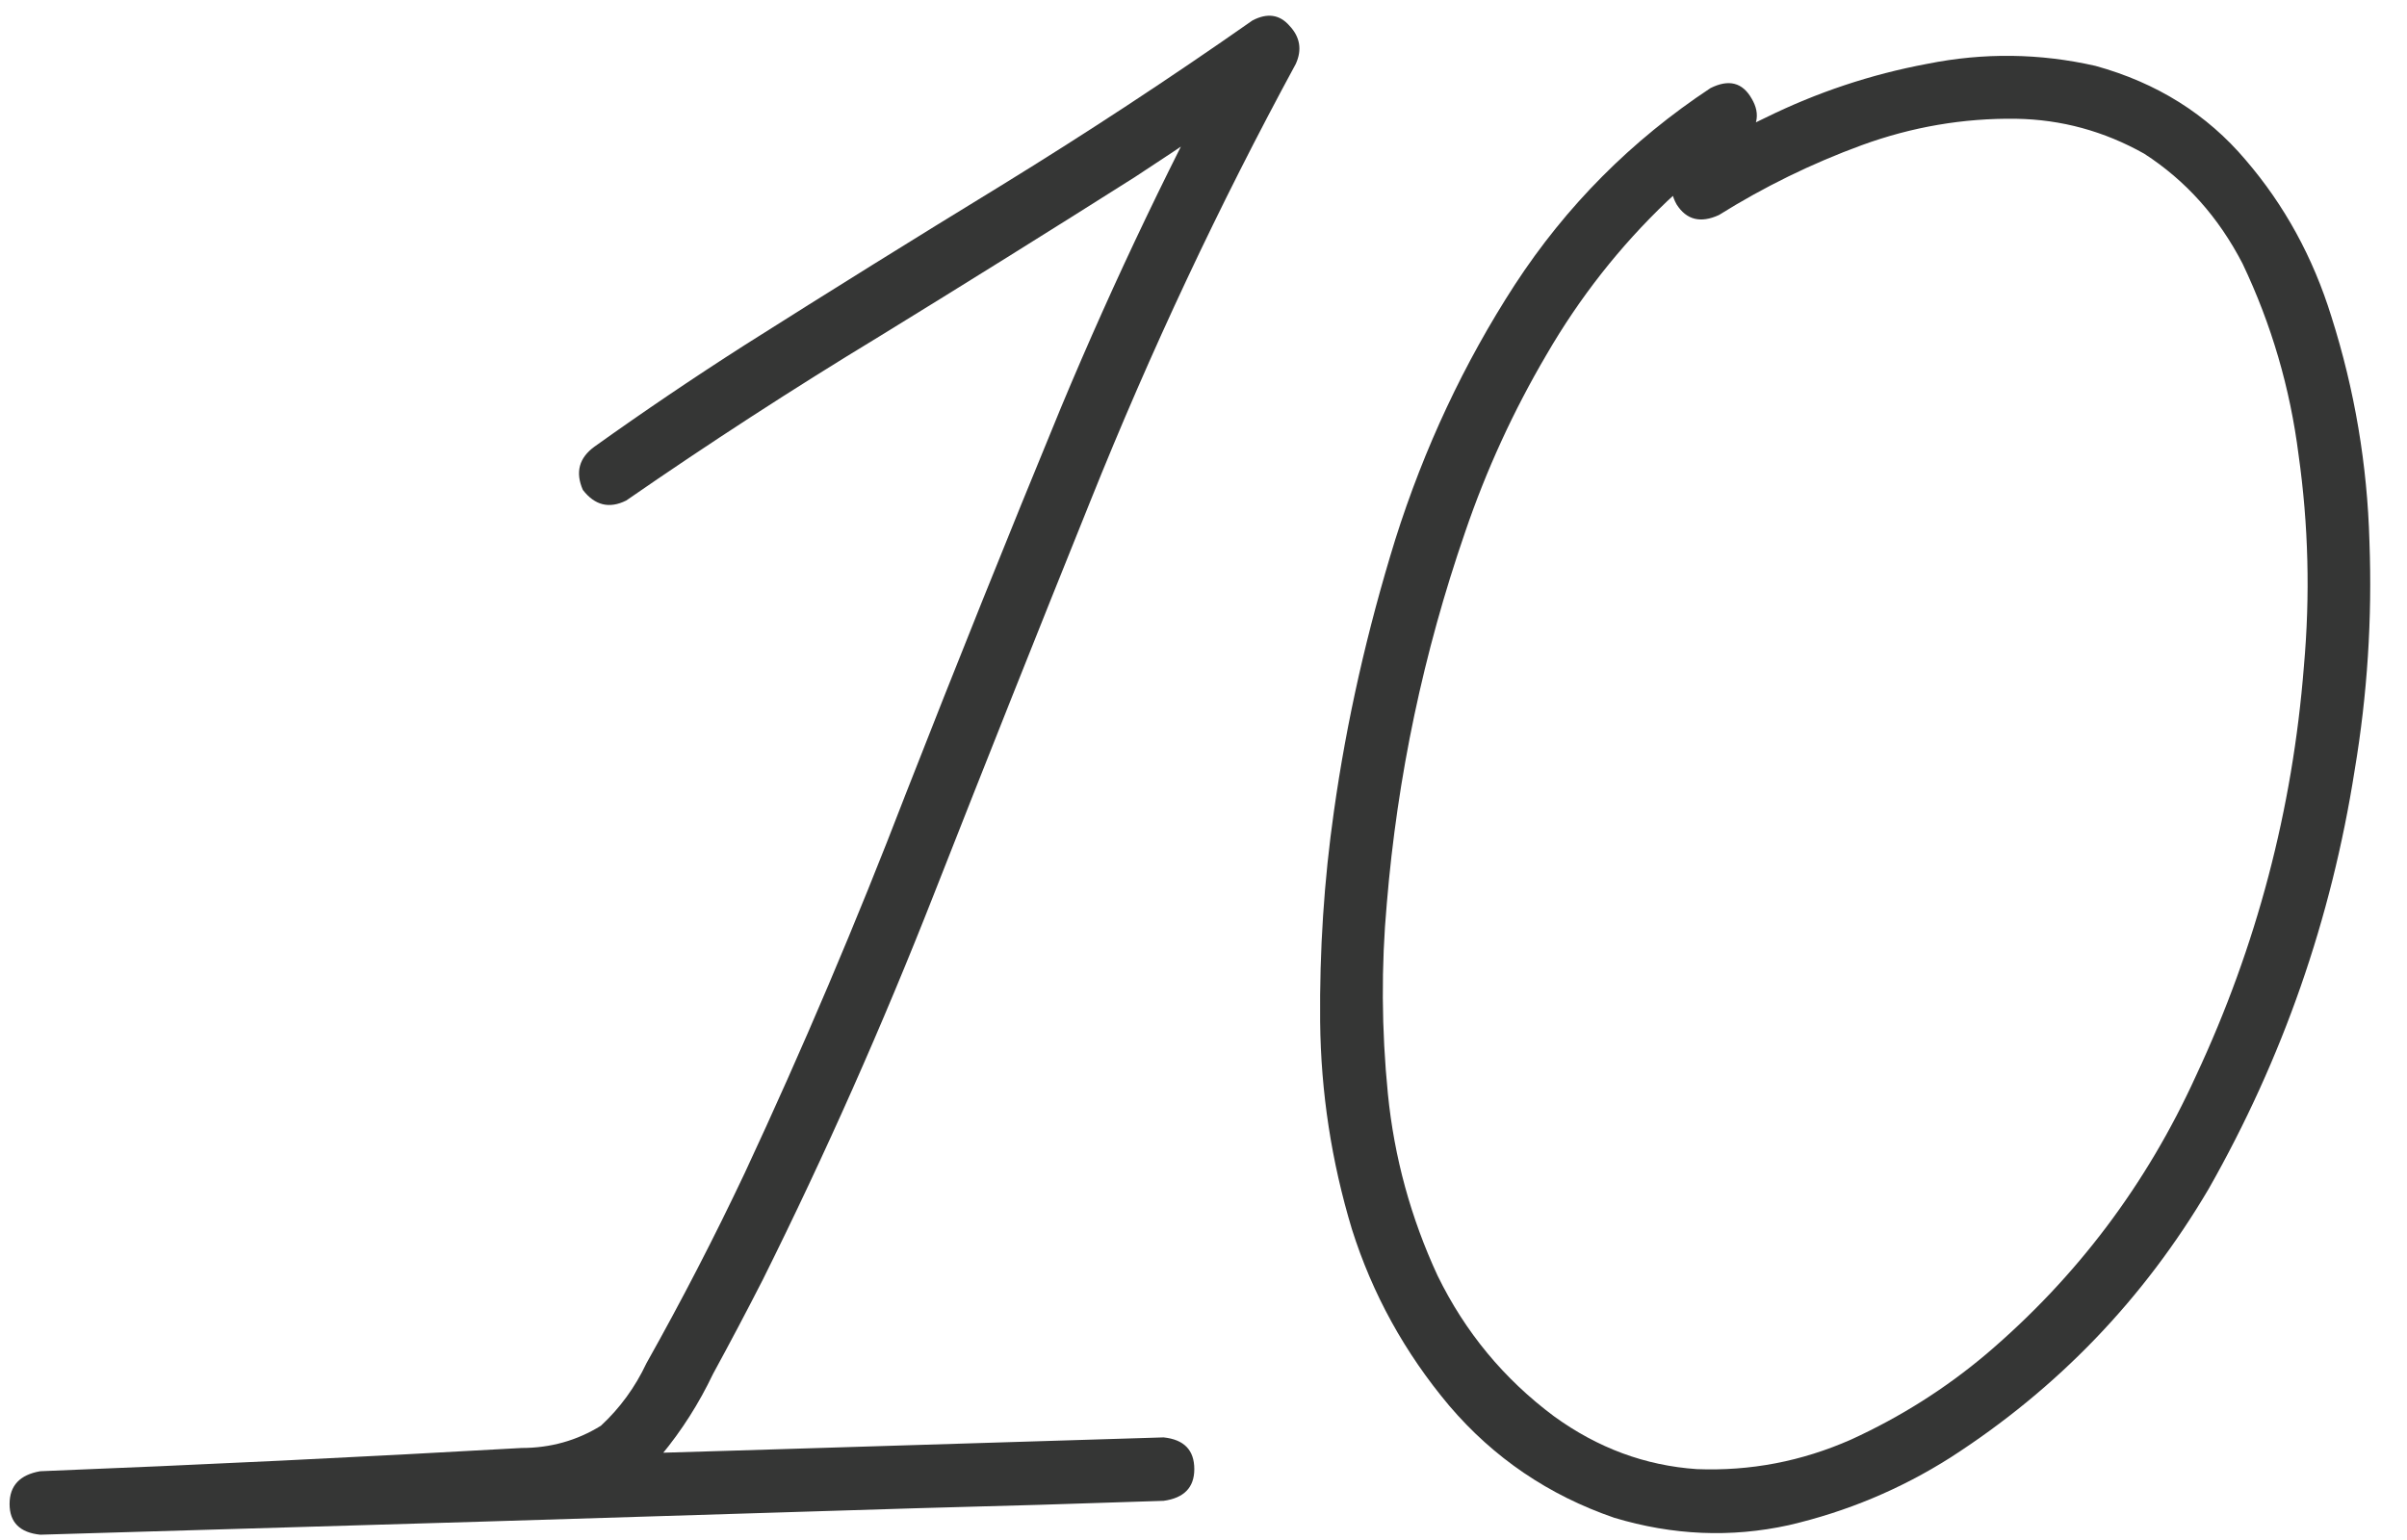
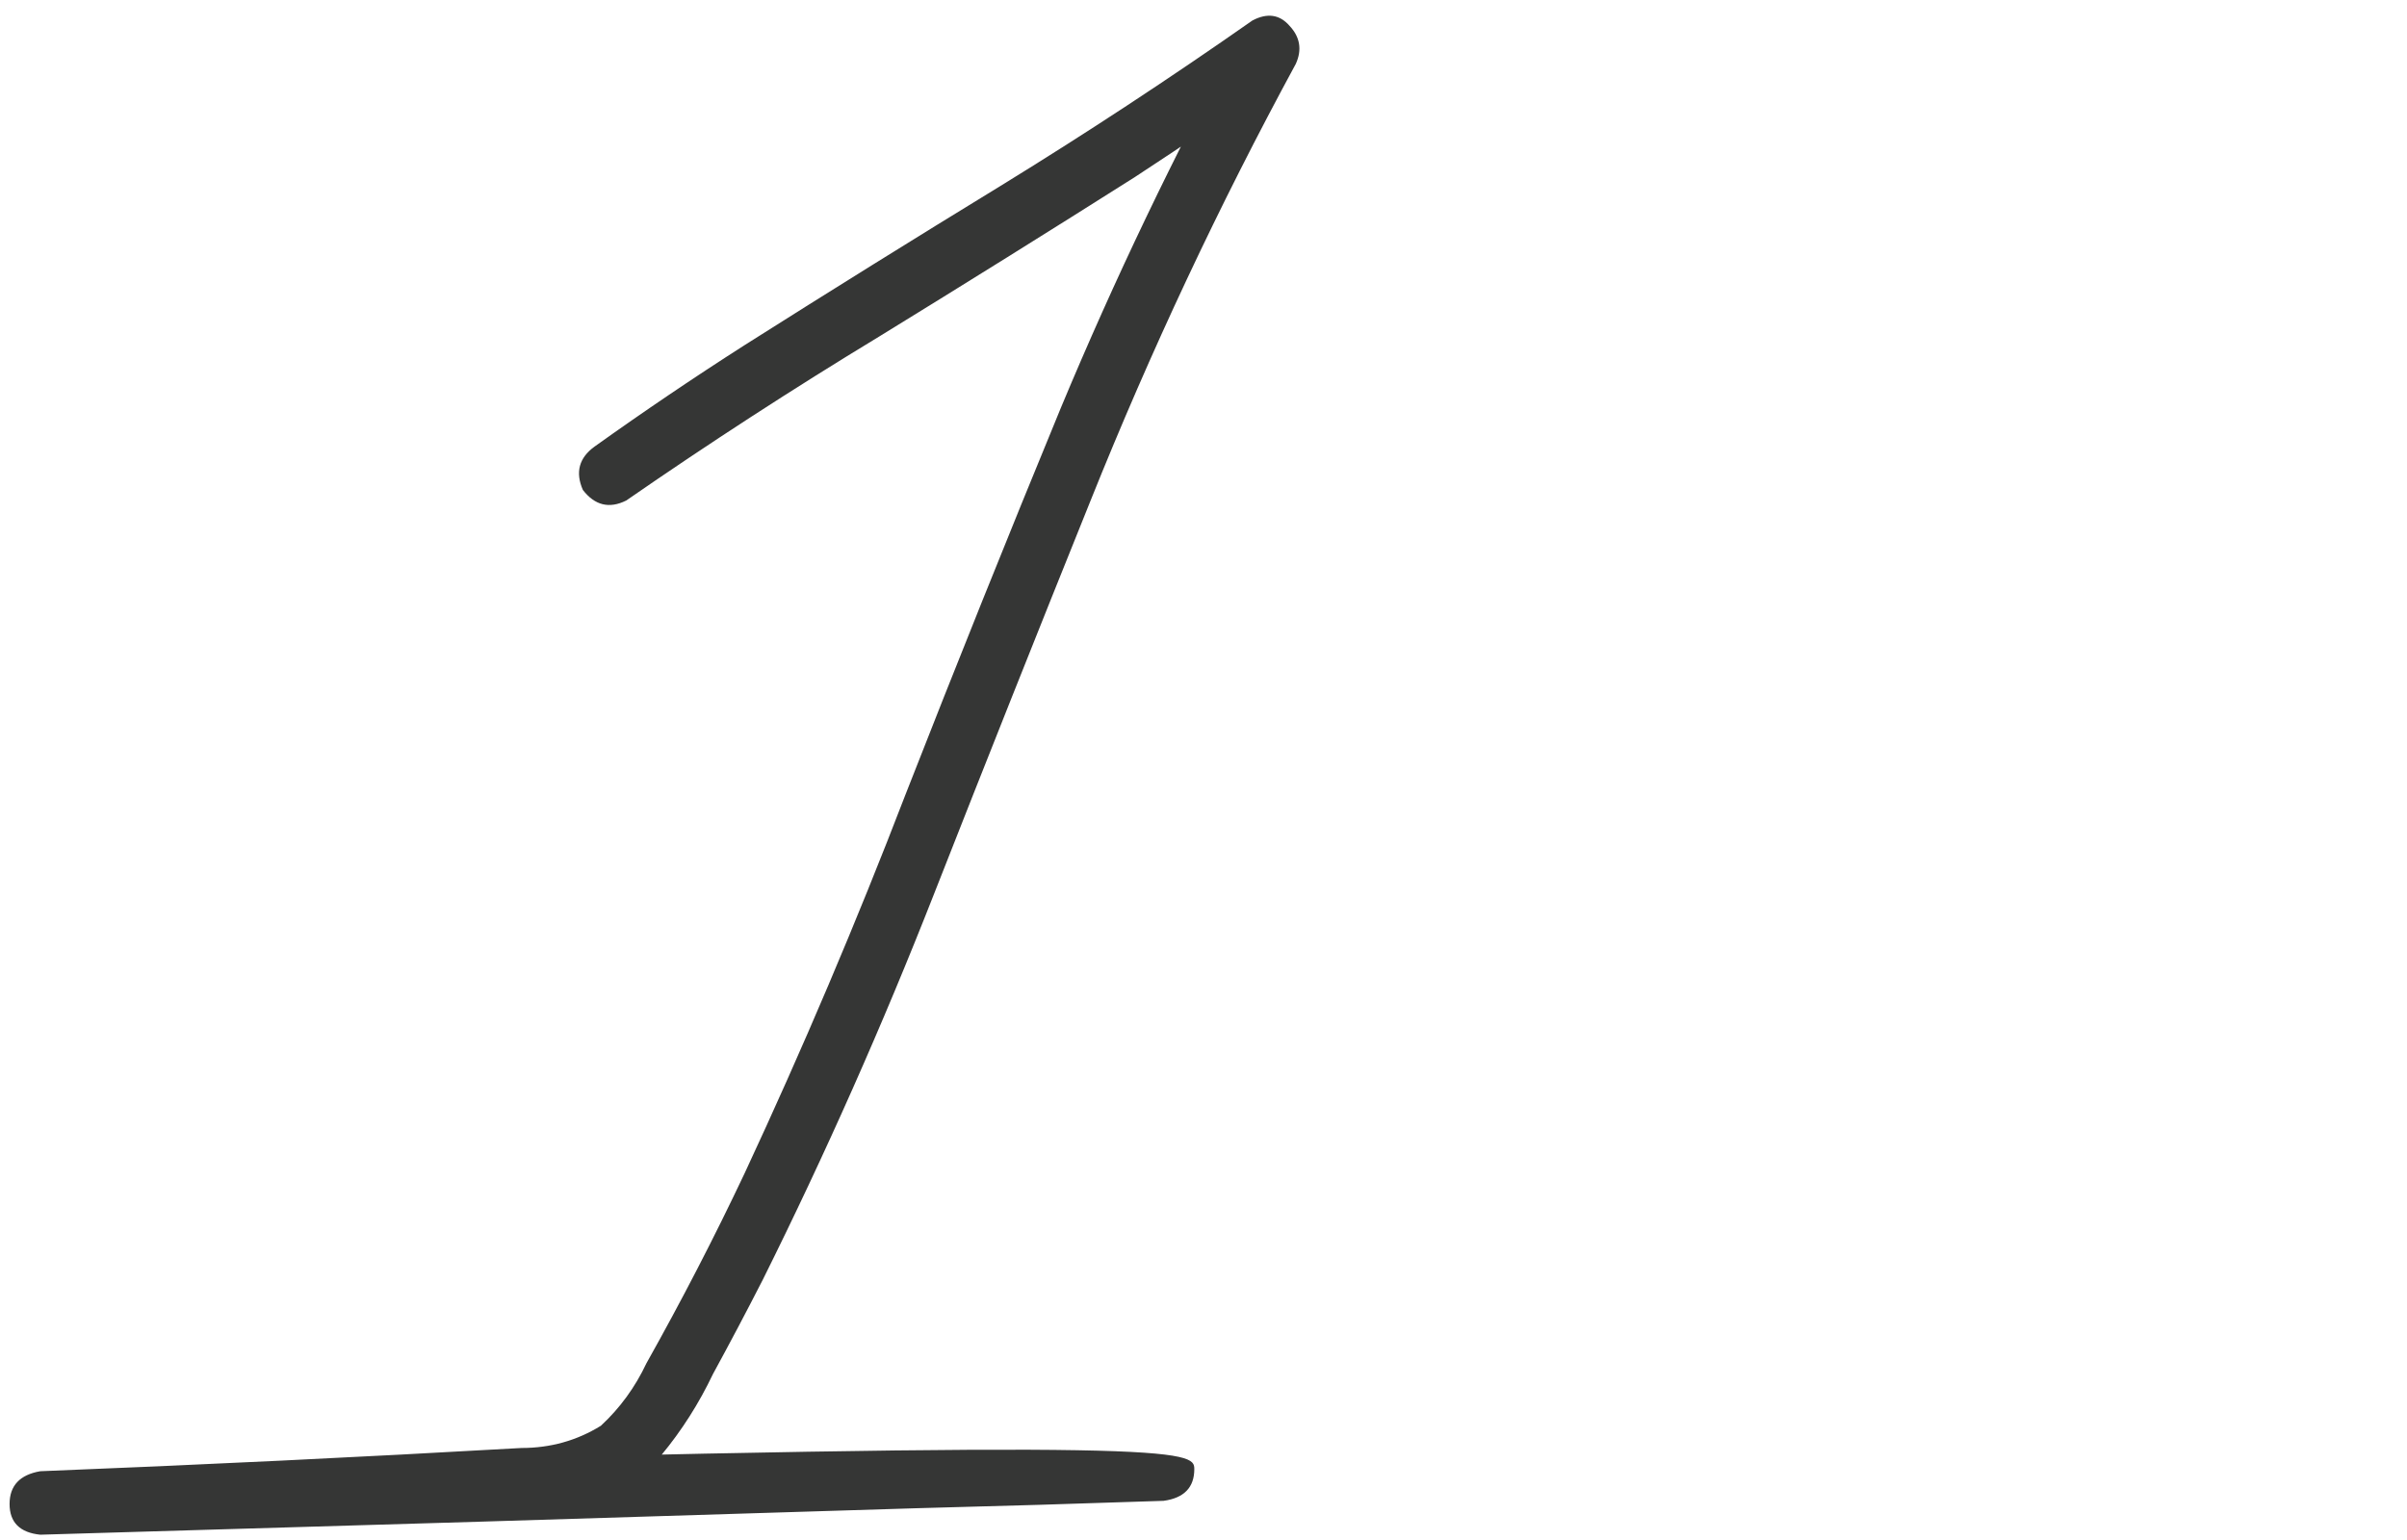
<svg xmlns="http://www.w3.org/2000/svg" width="50" height="32" viewBox="0 0 50 32" fill="none">
-   <path d="M13.009 10.4C12.658 10.576 12.357 10.503 12.108 10.181C11.947 9.814 12.028 9.514 12.35 9.28C13.376 8.547 14.415 7.844 15.47 7.17C17.228 6.057 18.993 4.958 20.766 3.874C22.553 2.776 24.303 1.626 26.017 0.425C26.325 0.264 26.581 0.3 26.786 0.535C27.006 0.769 27.05 1.033 26.918 1.326C25.321 4.27 23.9 7.295 22.655 10.4C21.557 13.125 20.473 15.849 19.403 18.574C18.334 21.299 17.148 23.972 15.844 26.594C15.507 27.253 15.163 27.905 14.811 28.55C14.518 29.165 14.159 29.729 13.734 30.241C13.236 30.769 12.658 31.099 11.998 31.23C11.339 31.362 10.665 31.435 9.977 31.45C6.93 31.596 3.883 31.743 0.836 31.89C0.836 31.45 0.836 31.011 0.836 30.571C2.55 30.527 4.264 30.476 5.978 30.417C12.043 30.241 18.107 30.058 24.171 29.868C24.596 29.912 24.809 30.132 24.809 30.527C24.809 30.908 24.596 31.128 24.171 31.186C22.457 31.245 20.744 31.296 19.03 31.34C12.965 31.531 6.901 31.714 0.836 31.89C0.412 31.846 0.199 31.633 0.199 31.252C0.199 30.871 0.412 30.644 0.836 30.571C4.162 30.439 7.494 30.278 10.834 30.088C11.435 30.088 11.984 29.934 12.482 29.626C12.877 29.26 13.192 28.828 13.427 28.33C14.159 27.026 14.84 25.708 15.47 24.375C16.671 21.797 17.785 19.175 18.81 16.509C19.865 13.813 20.941 11.133 22.04 8.467C23.153 5.801 24.398 3.201 25.775 0.666C26.083 0.974 26.383 1.274 26.676 1.567C25.666 2.285 24.633 2.988 23.578 3.677C21.82 4.79 20.048 5.896 18.261 6.994C16.474 8.078 14.723 9.214 13.009 10.4Z" fill="#353635" />
-   <path d="M35.531 1.831C35.912 1.64 36.198 1.714 36.388 2.051C36.579 2.373 36.513 2.673 36.19 2.951C35.634 3.318 35.114 3.728 34.63 4.182C33.649 5.119 32.814 6.181 32.126 7.368C31.437 8.54 30.873 9.77 30.434 11.059C29.569 13.564 29.027 16.135 28.808 18.772C28.69 20.076 28.698 21.394 28.83 22.727C28.961 24.045 29.306 25.305 29.862 26.506C30.434 27.678 31.239 28.652 32.279 29.428C33.188 30.088 34.176 30.454 35.246 30.527C36.359 30.571 37.428 30.366 38.454 29.912C39.479 29.443 40.416 28.85 41.266 28.132C43.141 26.535 44.591 24.609 45.617 22.353C46.877 19.658 47.623 16.824 47.858 13.85C47.99 12.37 47.953 10.906 47.748 9.455C47.572 8.064 47.184 6.738 46.584 5.478C46.085 4.512 45.404 3.75 44.54 3.193C43.705 2.724 42.819 2.483 41.881 2.468C40.783 2.453 39.713 2.637 38.673 3.017C37.633 3.398 36.645 3.882 35.707 4.468C35.326 4.643 35.033 4.57 34.828 4.248C34.638 3.911 34.711 3.611 35.048 3.347C35.575 3.01 36.117 2.71 36.674 2.446C37.743 1.919 38.864 1.545 40.036 1.326C41.208 1.091 42.372 1.106 43.529 1.369C44.804 1.721 45.844 2.373 46.649 3.325C47.455 4.263 48.048 5.347 48.429 6.577C48.913 8.1 49.176 9.66 49.22 11.257C49.279 12.854 49.176 14.436 48.913 16.003C48.429 19.094 47.419 21.994 45.88 24.704C44.533 26.99 42.746 28.85 40.519 30.285C39.479 30.945 38.358 31.413 37.157 31.692C35.956 31.955 34.748 31.904 33.532 31.538C32.169 31.069 31.027 30.293 30.104 29.209C29.181 28.11 28.507 26.887 28.082 25.539C27.658 24.133 27.438 22.698 27.423 21.233C27.409 19.753 27.504 18.296 27.709 16.86C27.973 14.985 28.398 13.103 28.983 11.213C29.584 9.309 30.412 7.544 31.466 5.918C32.536 4.277 33.891 2.915 35.531 1.831Z" fill="#353635" />
+   <path d="M13.009 10.4C12.658 10.576 12.357 10.503 12.108 10.181C11.947 9.814 12.028 9.514 12.35 9.28C13.376 8.547 14.415 7.844 15.47 7.17C17.228 6.057 18.993 4.958 20.766 3.874C22.553 2.776 24.303 1.626 26.017 0.425C26.325 0.264 26.581 0.3 26.786 0.535C27.006 0.769 27.05 1.033 26.918 1.326C25.321 4.27 23.9 7.295 22.655 10.4C21.557 13.125 20.473 15.849 19.403 18.574C18.334 21.299 17.148 23.972 15.844 26.594C15.507 27.253 15.163 27.905 14.811 28.55C14.518 29.165 14.159 29.729 13.734 30.241C13.236 30.769 12.658 31.099 11.998 31.23C11.339 31.362 10.665 31.435 9.977 31.45C6.93 31.596 3.883 31.743 0.836 31.89C0.836 31.45 0.836 31.011 0.836 30.571C2.55 30.527 4.264 30.476 5.978 30.417C24.596 29.912 24.809 30.132 24.809 30.527C24.809 30.908 24.596 31.128 24.171 31.186C22.457 31.245 20.744 31.296 19.03 31.34C12.965 31.531 6.901 31.714 0.836 31.89C0.412 31.846 0.199 31.633 0.199 31.252C0.199 30.871 0.412 30.644 0.836 30.571C4.162 30.439 7.494 30.278 10.834 30.088C11.435 30.088 11.984 29.934 12.482 29.626C12.877 29.26 13.192 28.828 13.427 28.33C14.159 27.026 14.84 25.708 15.47 24.375C16.671 21.797 17.785 19.175 18.81 16.509C19.865 13.813 20.941 11.133 22.04 8.467C23.153 5.801 24.398 3.201 25.775 0.666C26.083 0.974 26.383 1.274 26.676 1.567C25.666 2.285 24.633 2.988 23.578 3.677C21.82 4.79 20.048 5.896 18.261 6.994C16.474 8.078 14.723 9.214 13.009 10.4Z" fill="#353635" />
</svg>